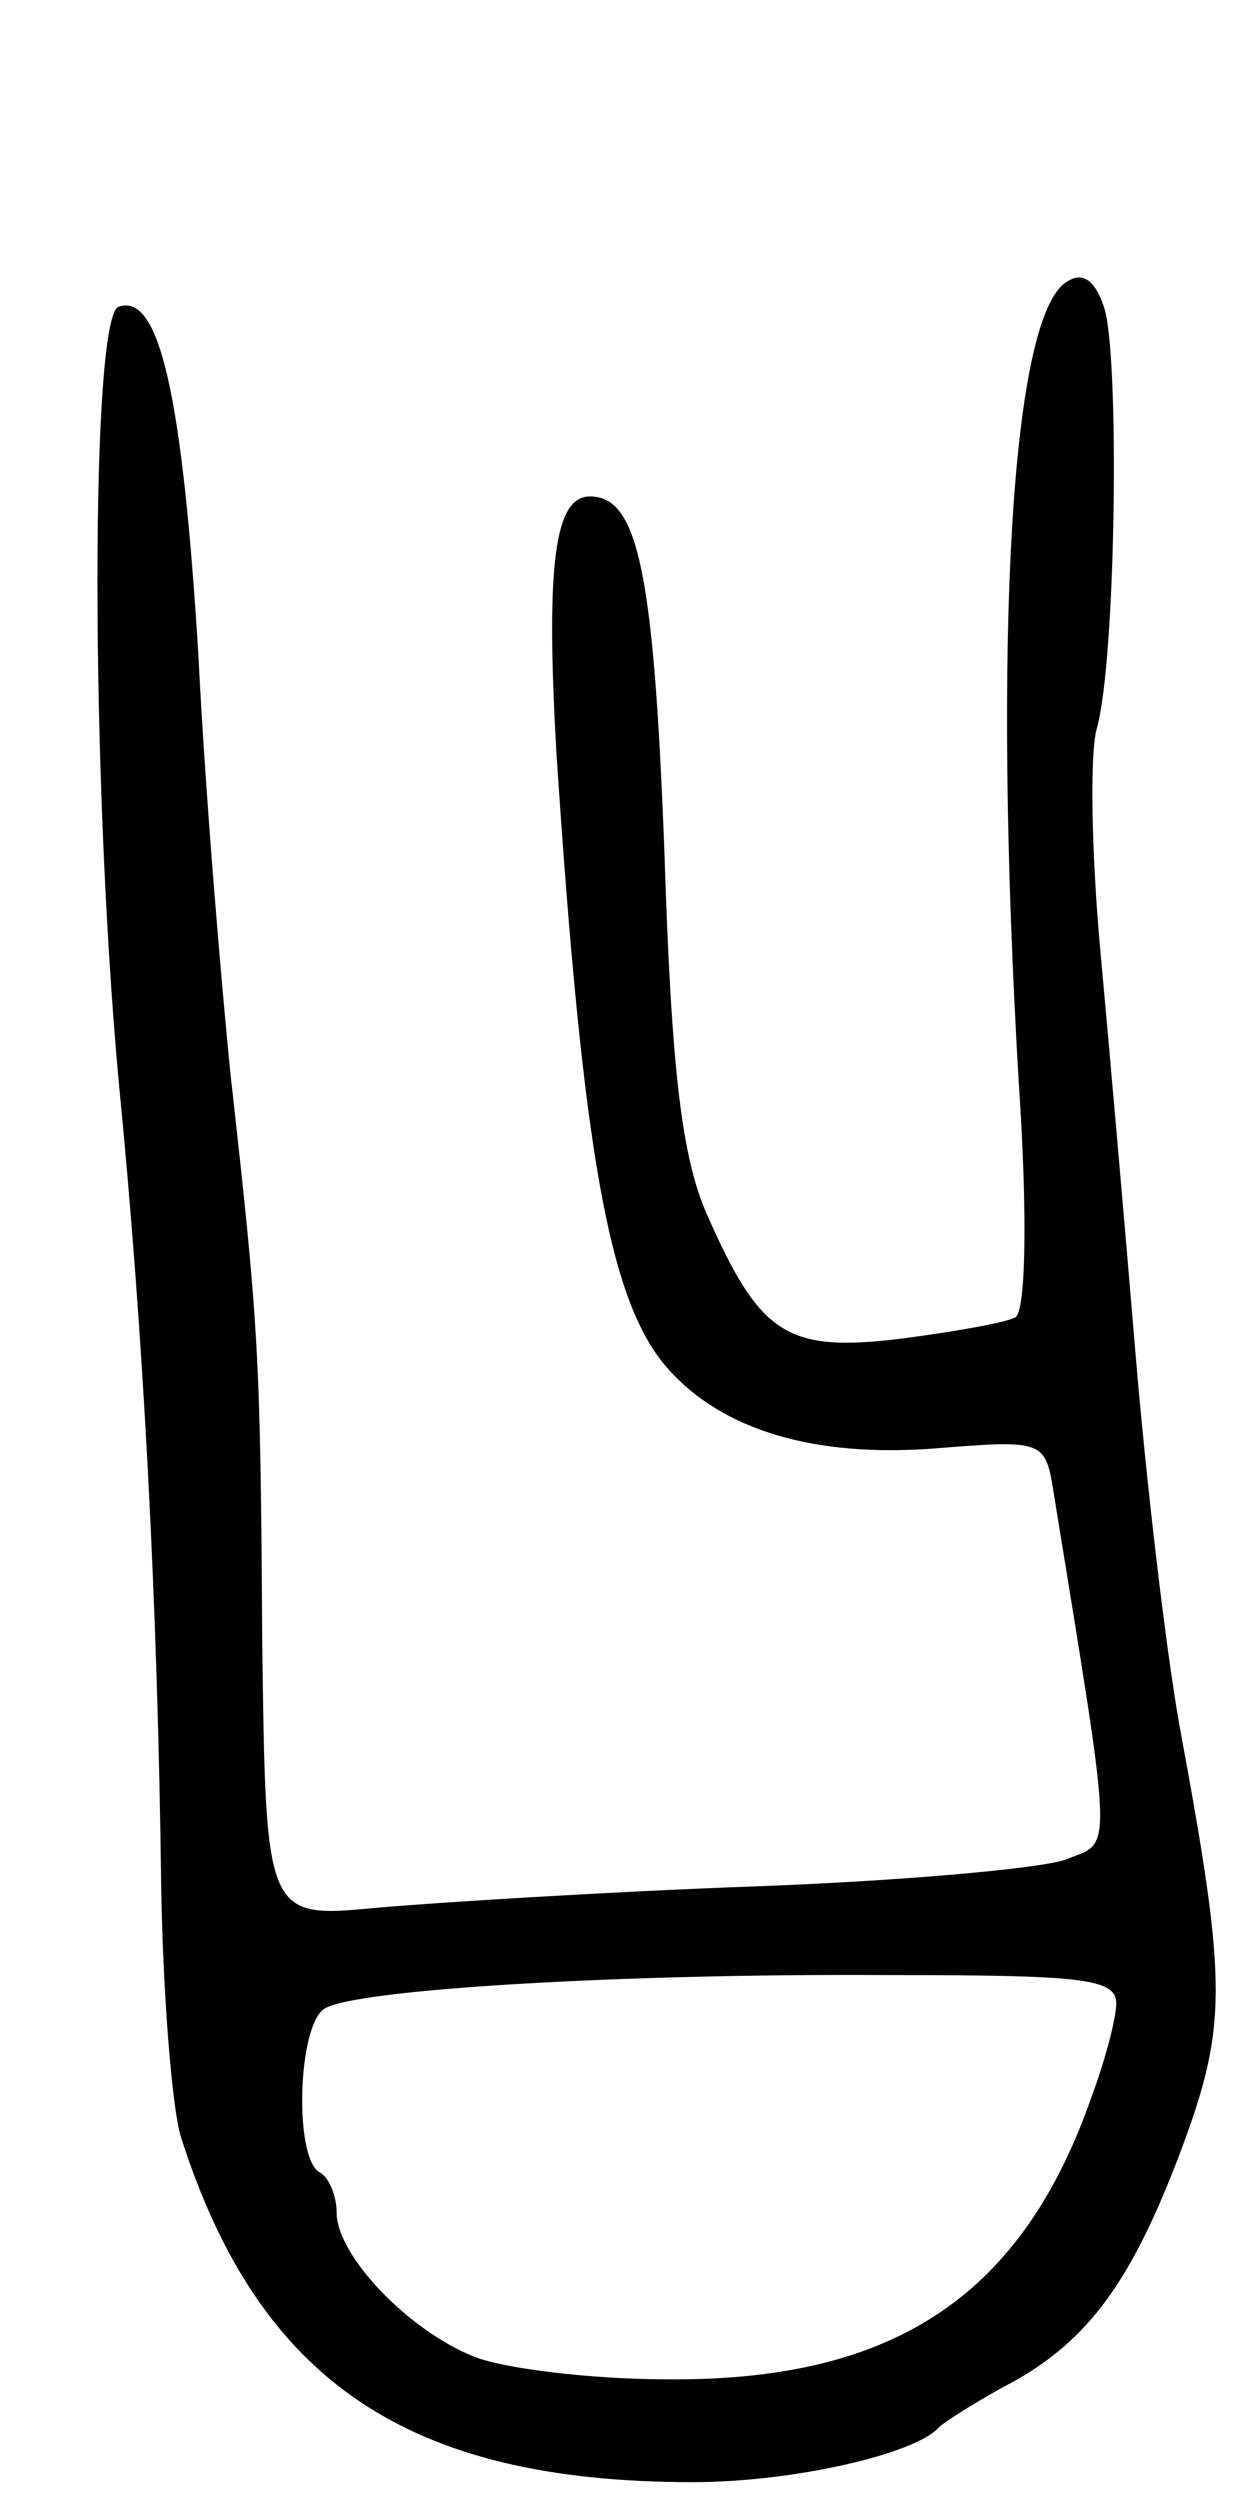
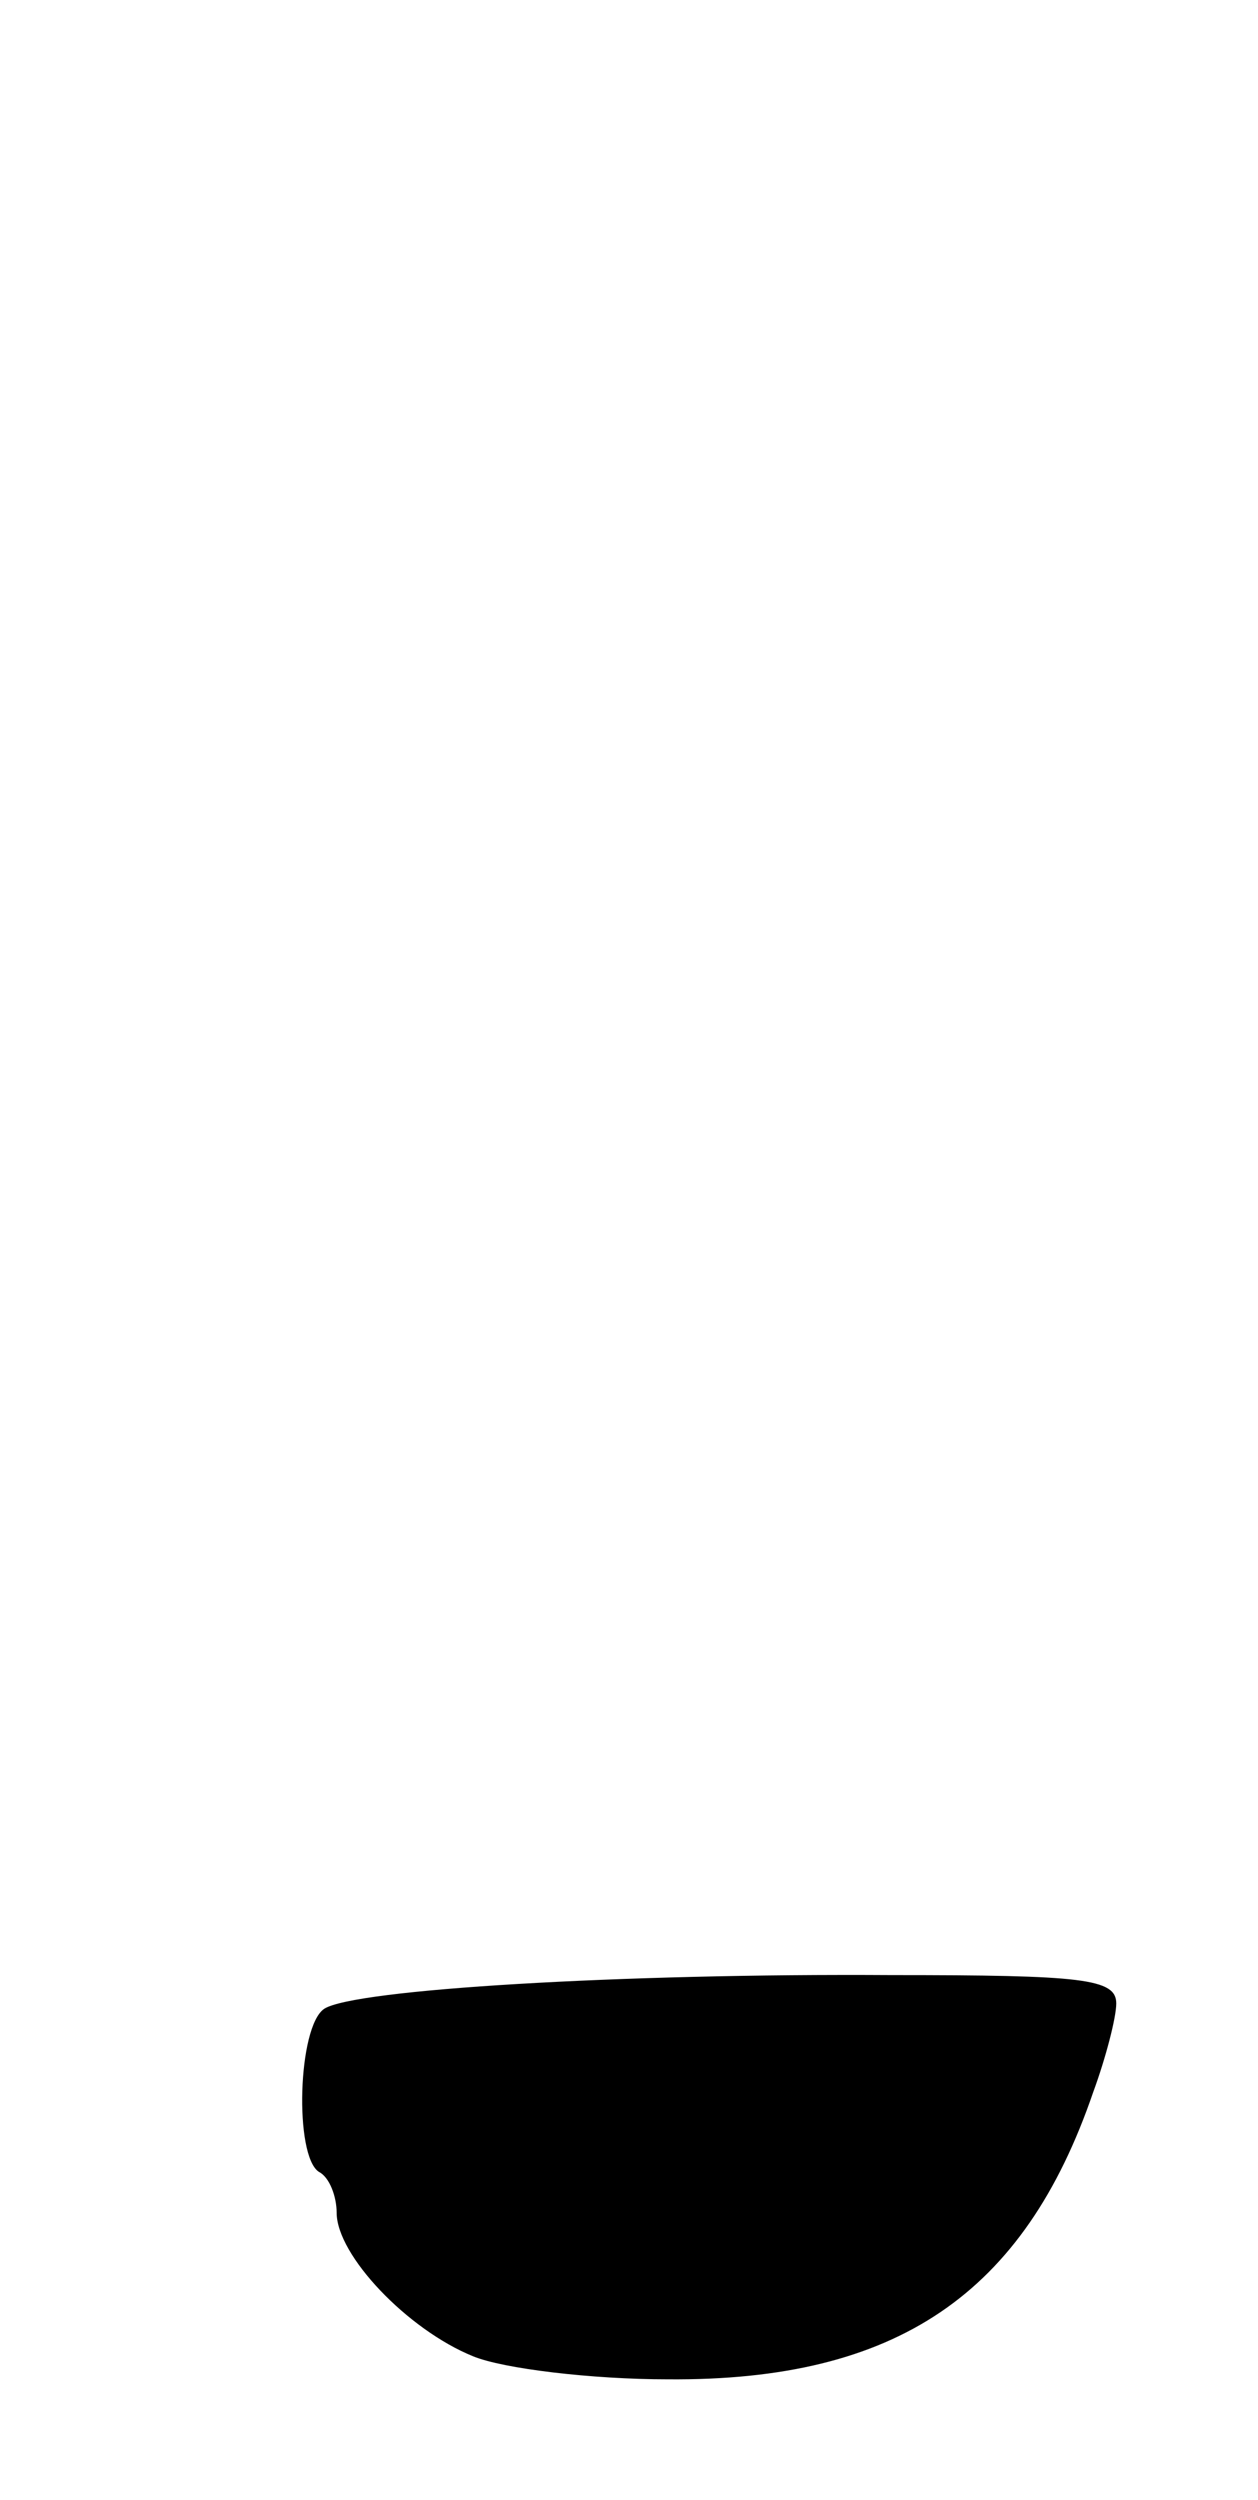
<svg xmlns="http://www.w3.org/2000/svg" version="1.0" width="71" height="141" viewBox="0 0 71 141">
  <g transform="translate(0,141) scale(0.1,-0.1)">
-     <path d="M602 1251 c-31 -19 -42 -198 -27 -452 5 -74 4 -129 -2 -132 -5 -3 -34 -8 -64 -12 -65 -8 -80 2 -110 70 -14 32 -20 79 -24 204 -6 159 -15 201 -42 201 -20 0 -25 -38 -19 -144 15 -228 30 -311 63 -348 31 -35 83 -50 150 -45 63 5 63 5 68 -27 34 -209 33 -194 6 -205 -15 -5 -93 -12 -176 -15 -82 -3 -178 -9 -212 -12 -63 -6 -63 -6 -65 150 -1 164 -2 178 -18 321 -5 50 -14 155 -18 235 -9 147 -22 205 -45 197 -16 -5 -16 -263 0 -437 14 -142 22 -294 24 -455 1 -60 6 -123 11 -140 44 -138 128 -195 289 -195 57 0 126 16 139 31 3 3 19 13 35 22 47 24 72 57 100 130 28 74 28 96 1 242 -8 44 -19 139 -25 210 -6 72 -15 175 -20 229 -5 55 -6 111 -2 125 11 39 13 213 4 238 -5 15 -12 20 -21 14z m28 -971 c0 -8 -6 -31 -13 -50 -39 -114 -111 -163 -240 -162 -43 0 -93 6 -110 13 -37 15 -77 57 -77 81 0 9 -4 20 -10 23 -14 9 -12 82 3 92 17 11 168 20 320 19 108 0 127 -2 127 -16z" />
+     <path d="M602 1251 z m28 -971 c0 -8 -6 -31 -13 -50 -39 -114 -111 -163 -240 -162 -43 0 -93 6 -110 13 -37 15 -77 57 -77 81 0 9 -4 20 -10 23 -14 9 -12 82 3 92 17 11 168 20 320 19 108 0 127 -2 127 -16z" />
  </g>
</svg>